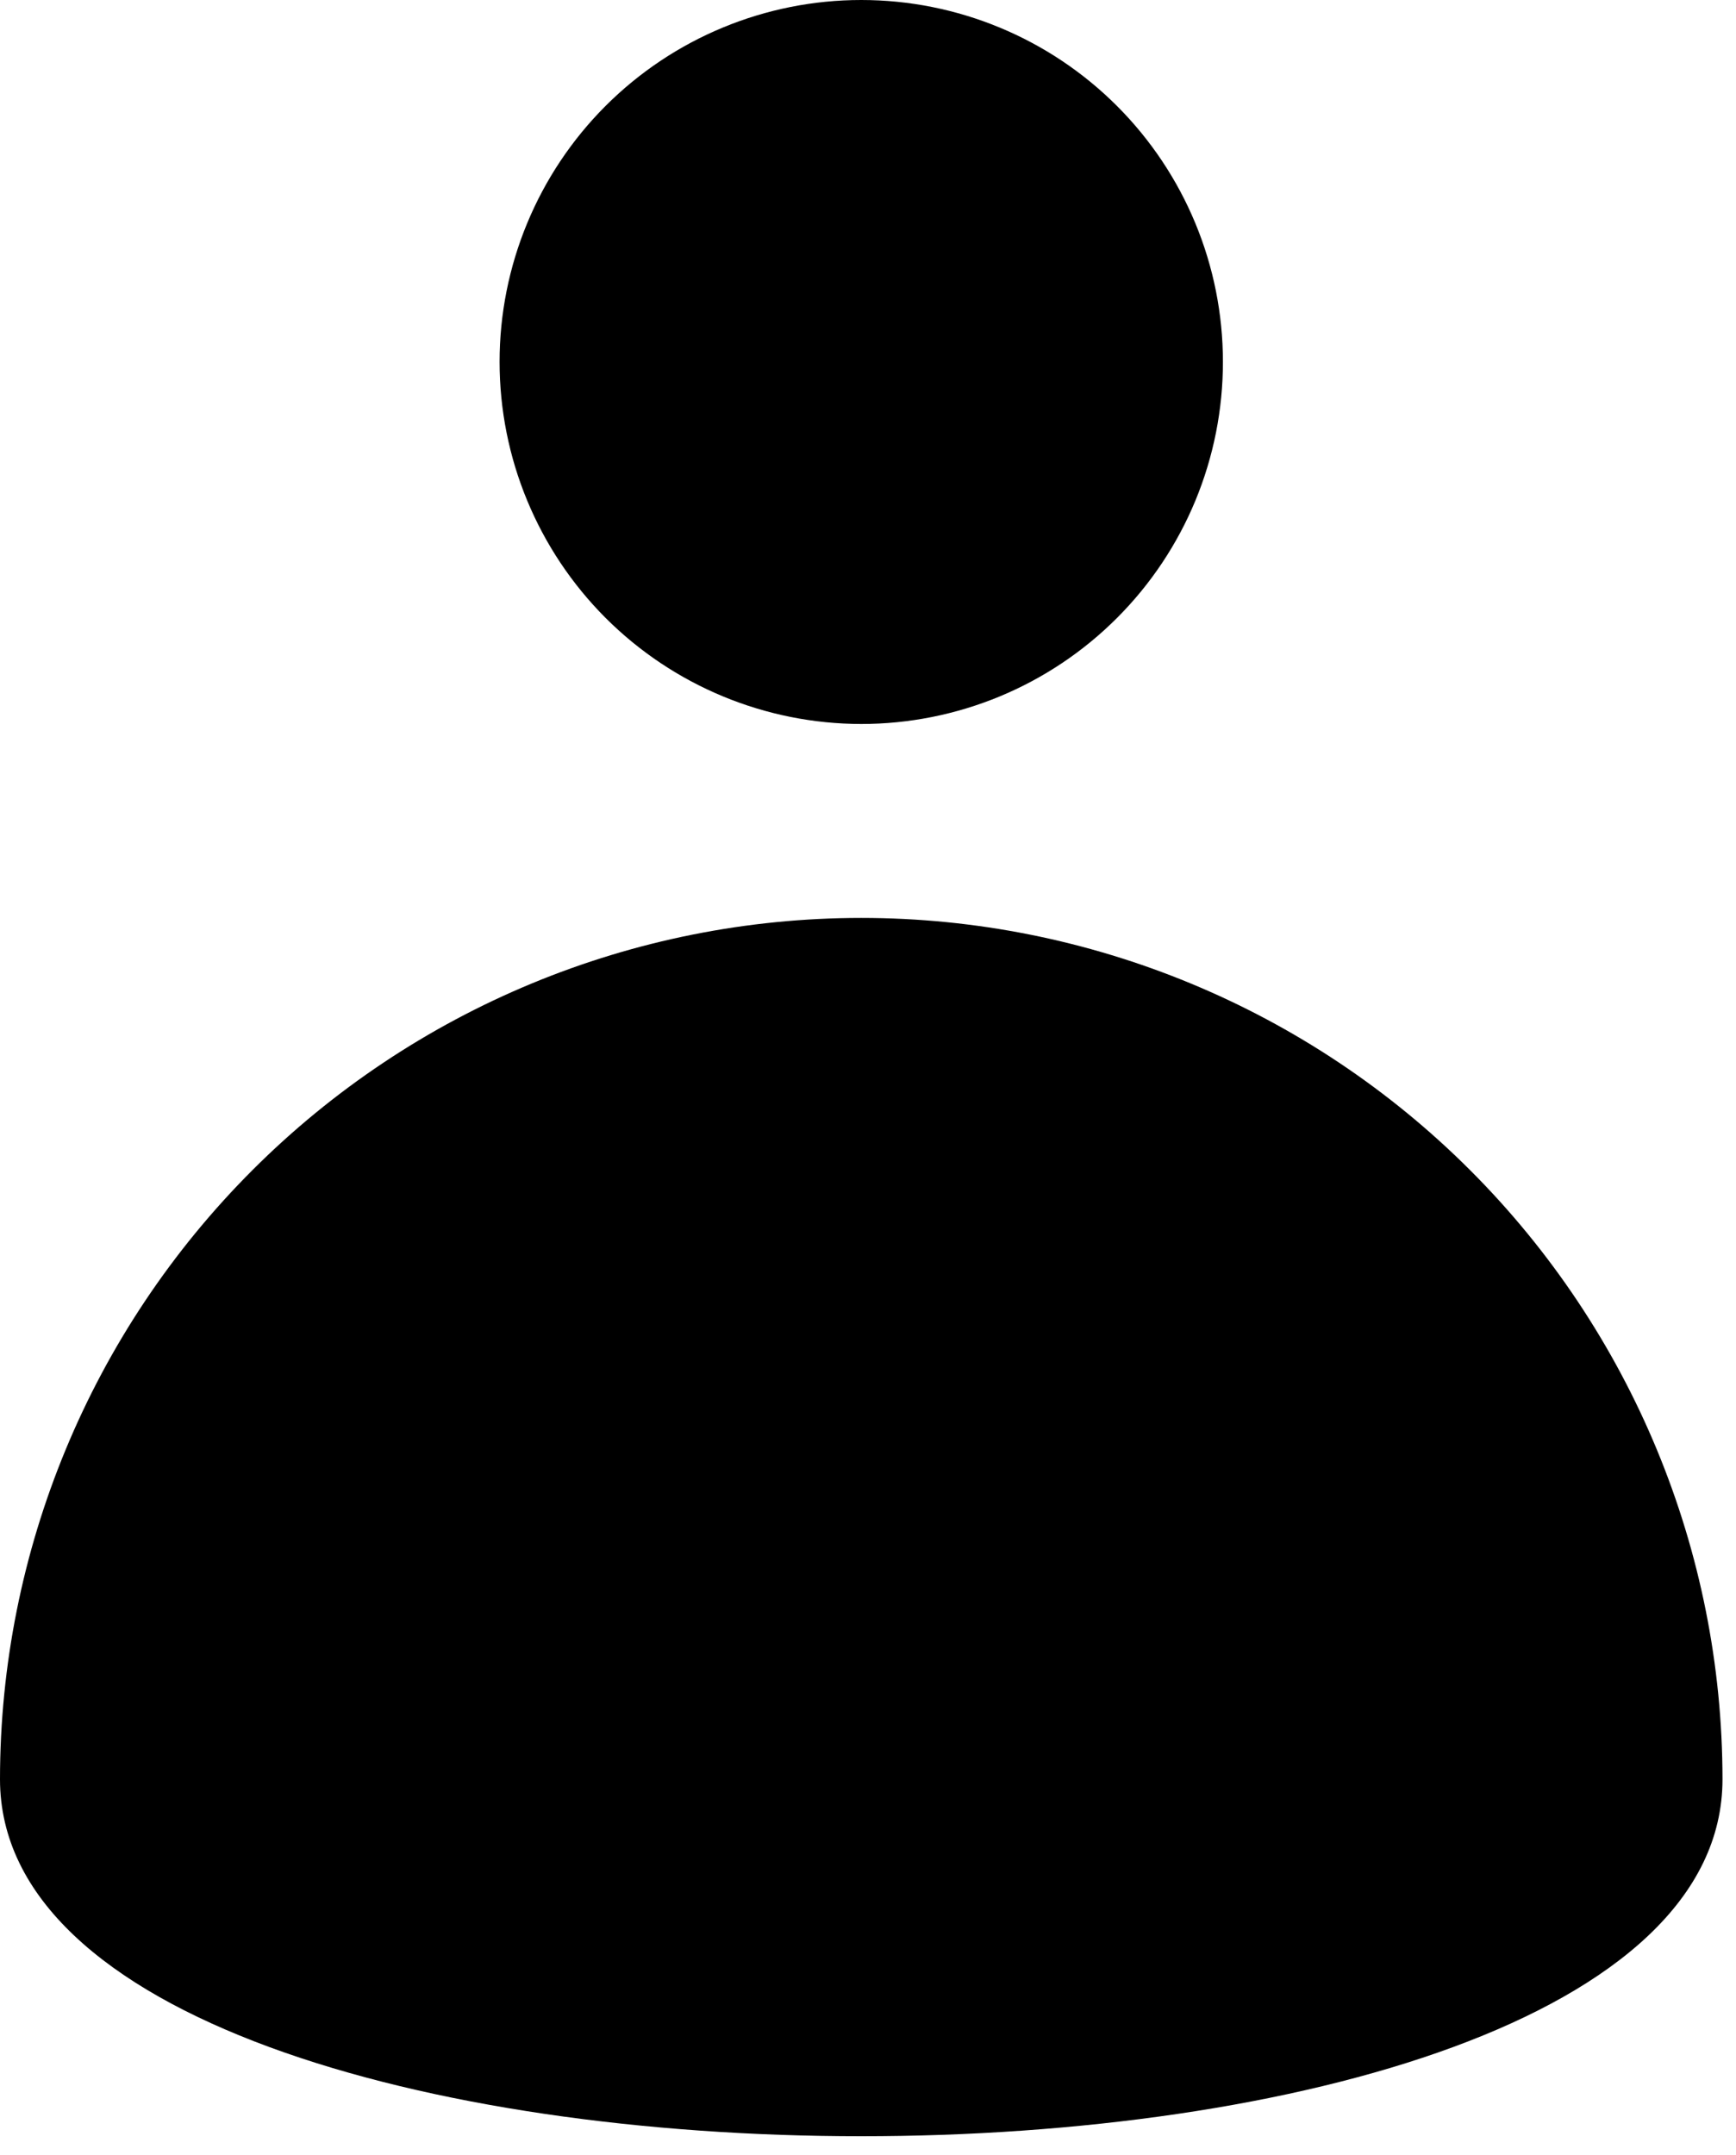
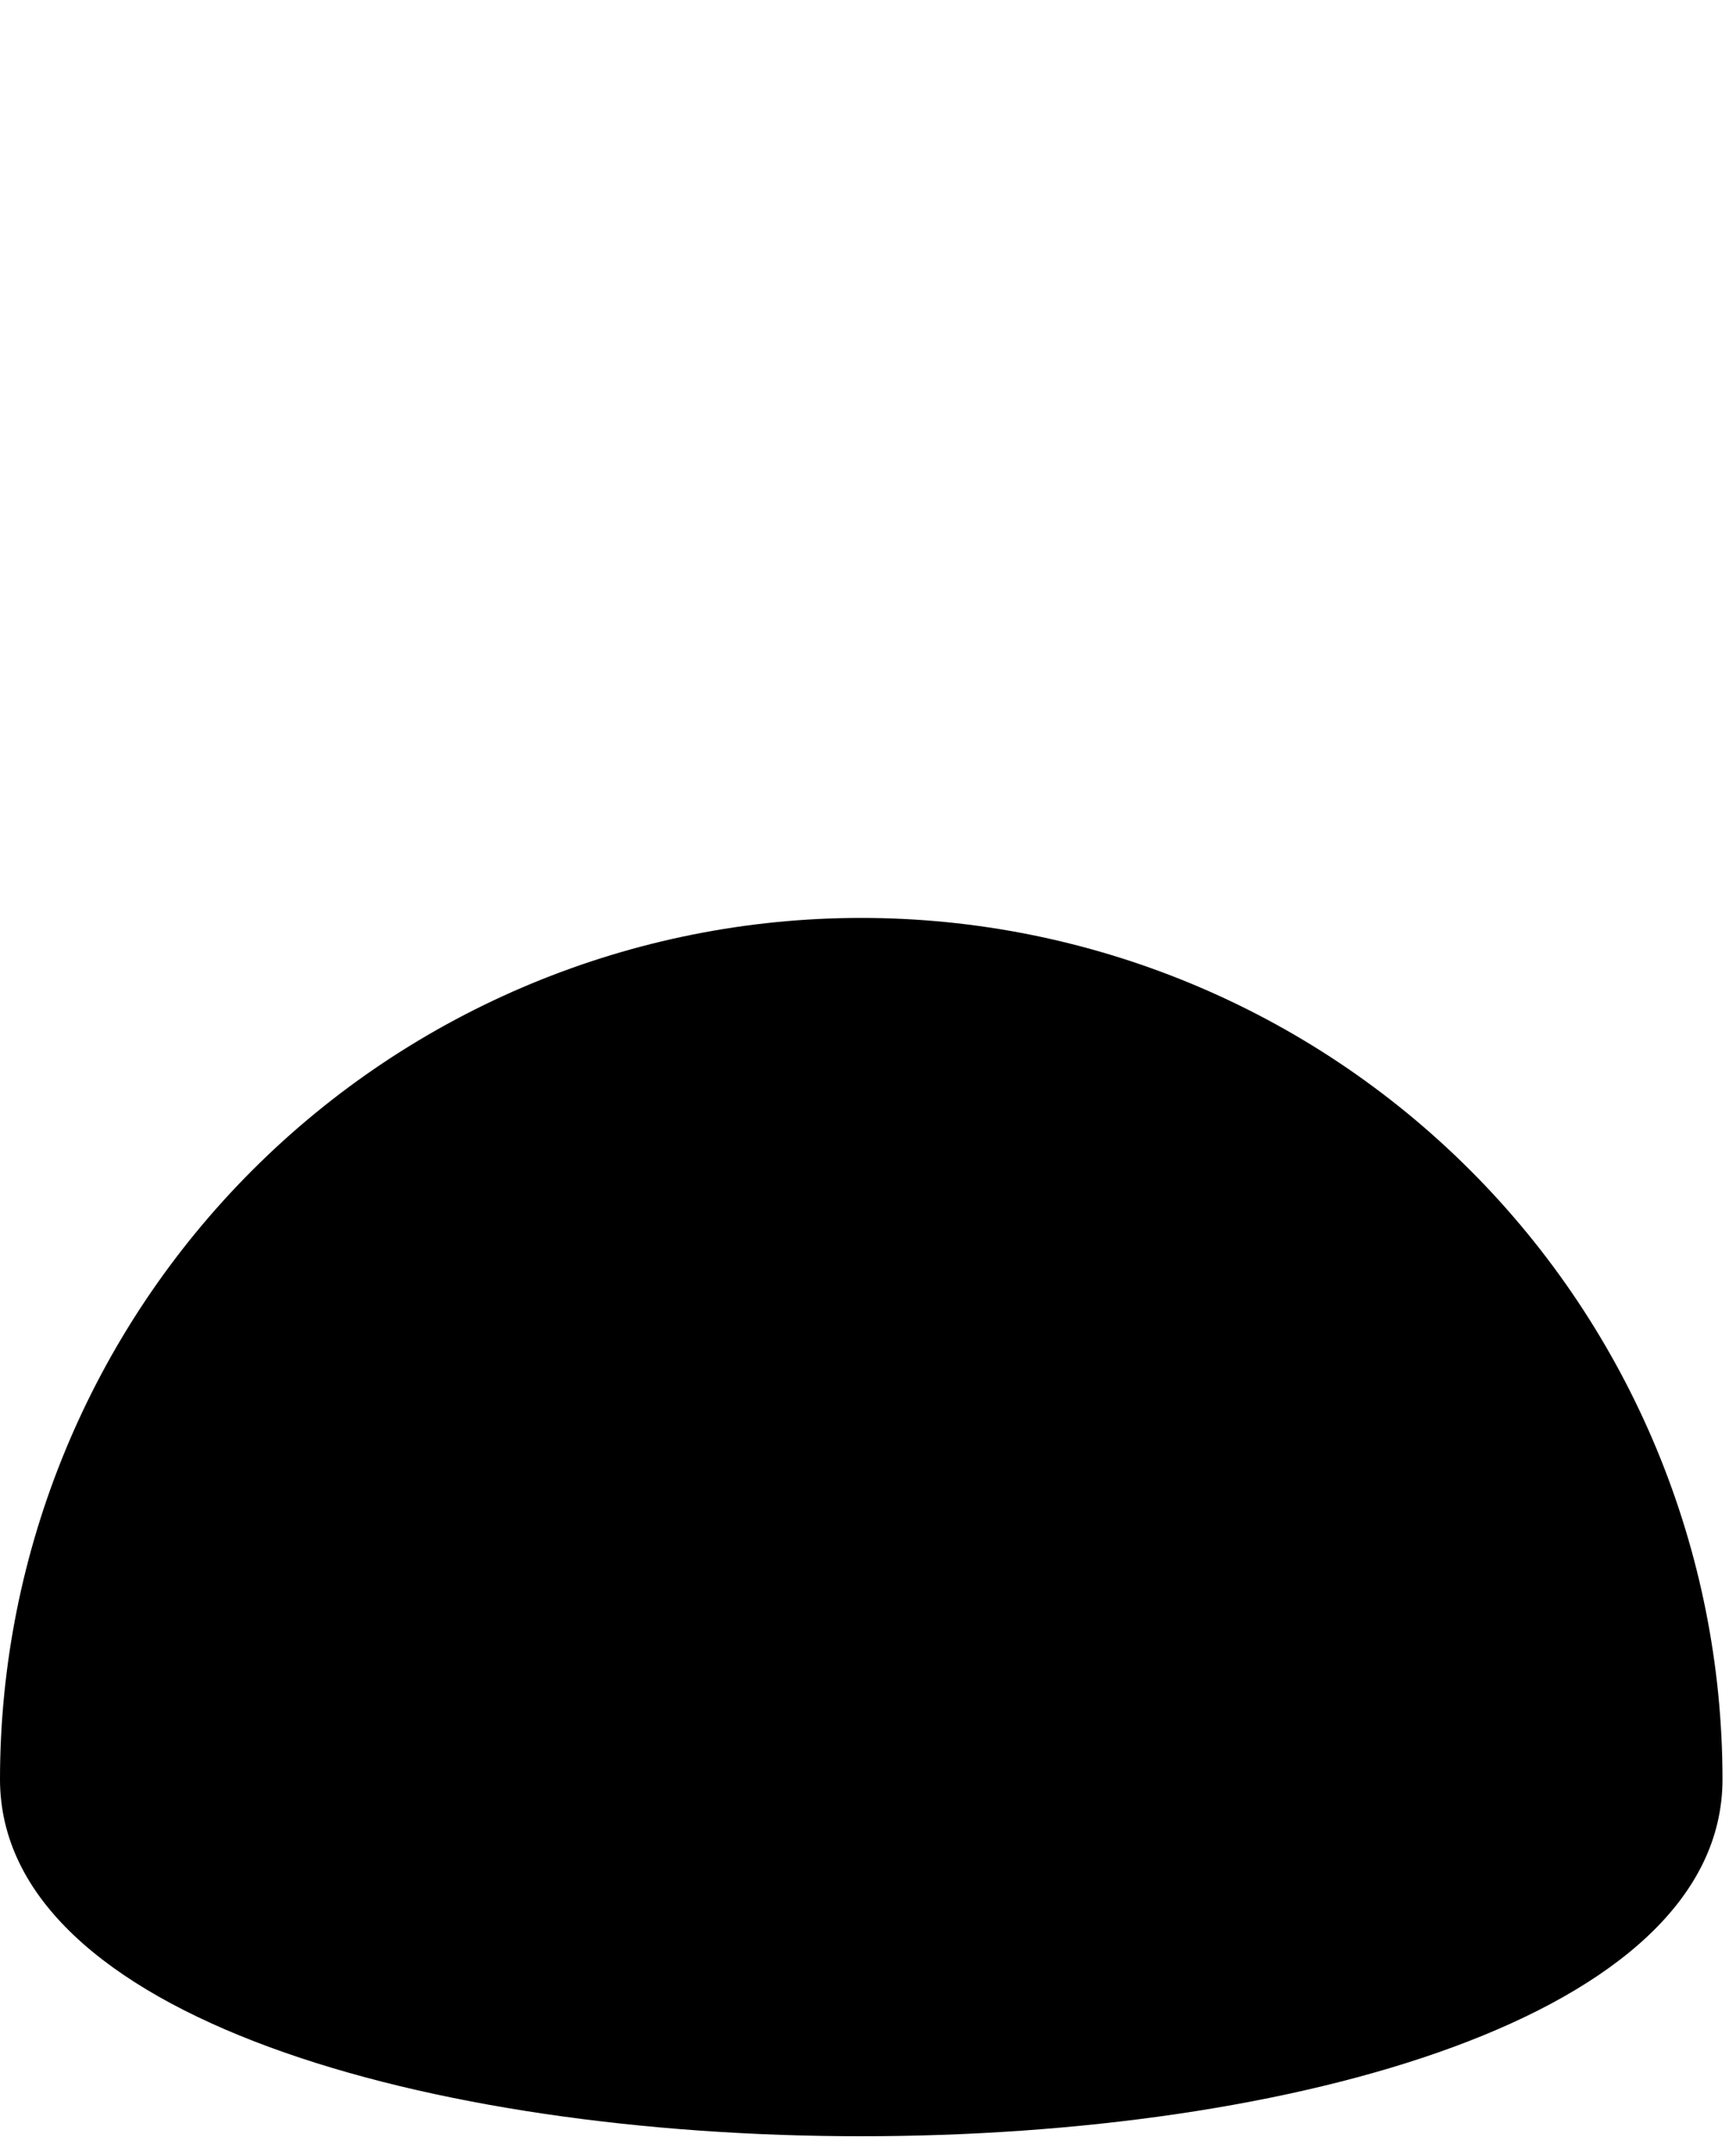
<svg xmlns="http://www.w3.org/2000/svg" width="54" height="67" viewBox="0 0 54 67" fill="none">
-   <path d="M26.79 22.51C28.268 22.51 29.732 22.219 31.098 21.653C32.463 21.087 33.704 20.257 34.748 19.211C35.793 18.166 36.622 16.924 37.187 15.558C37.751 14.192 38.041 12.728 38.04 11.25C38.04 8.266 36.855 5.405 34.745 3.295C32.635 1.185 29.774 0 26.79 0C23.806 0 20.945 1.185 18.835 3.295C16.726 5.405 15.54 8.266 15.54 11.25C15.54 14.235 16.725 17.097 18.834 19.209C20.944 21.32 23.805 22.507 26.79 22.51Z" fill="black" />
  <path d="M53.58 55.32C53.577 48.217 50.754 41.405 45.73 36.383C40.706 31.361 33.894 28.54 26.79 28.54C19.687 28.54 12.874 31.361 7.851 36.383C2.827 41.405 0.003 48.217 0 55.32C0 70.12 53.58 70.12 53.58 55.32Z" fill="black" />
</svg>